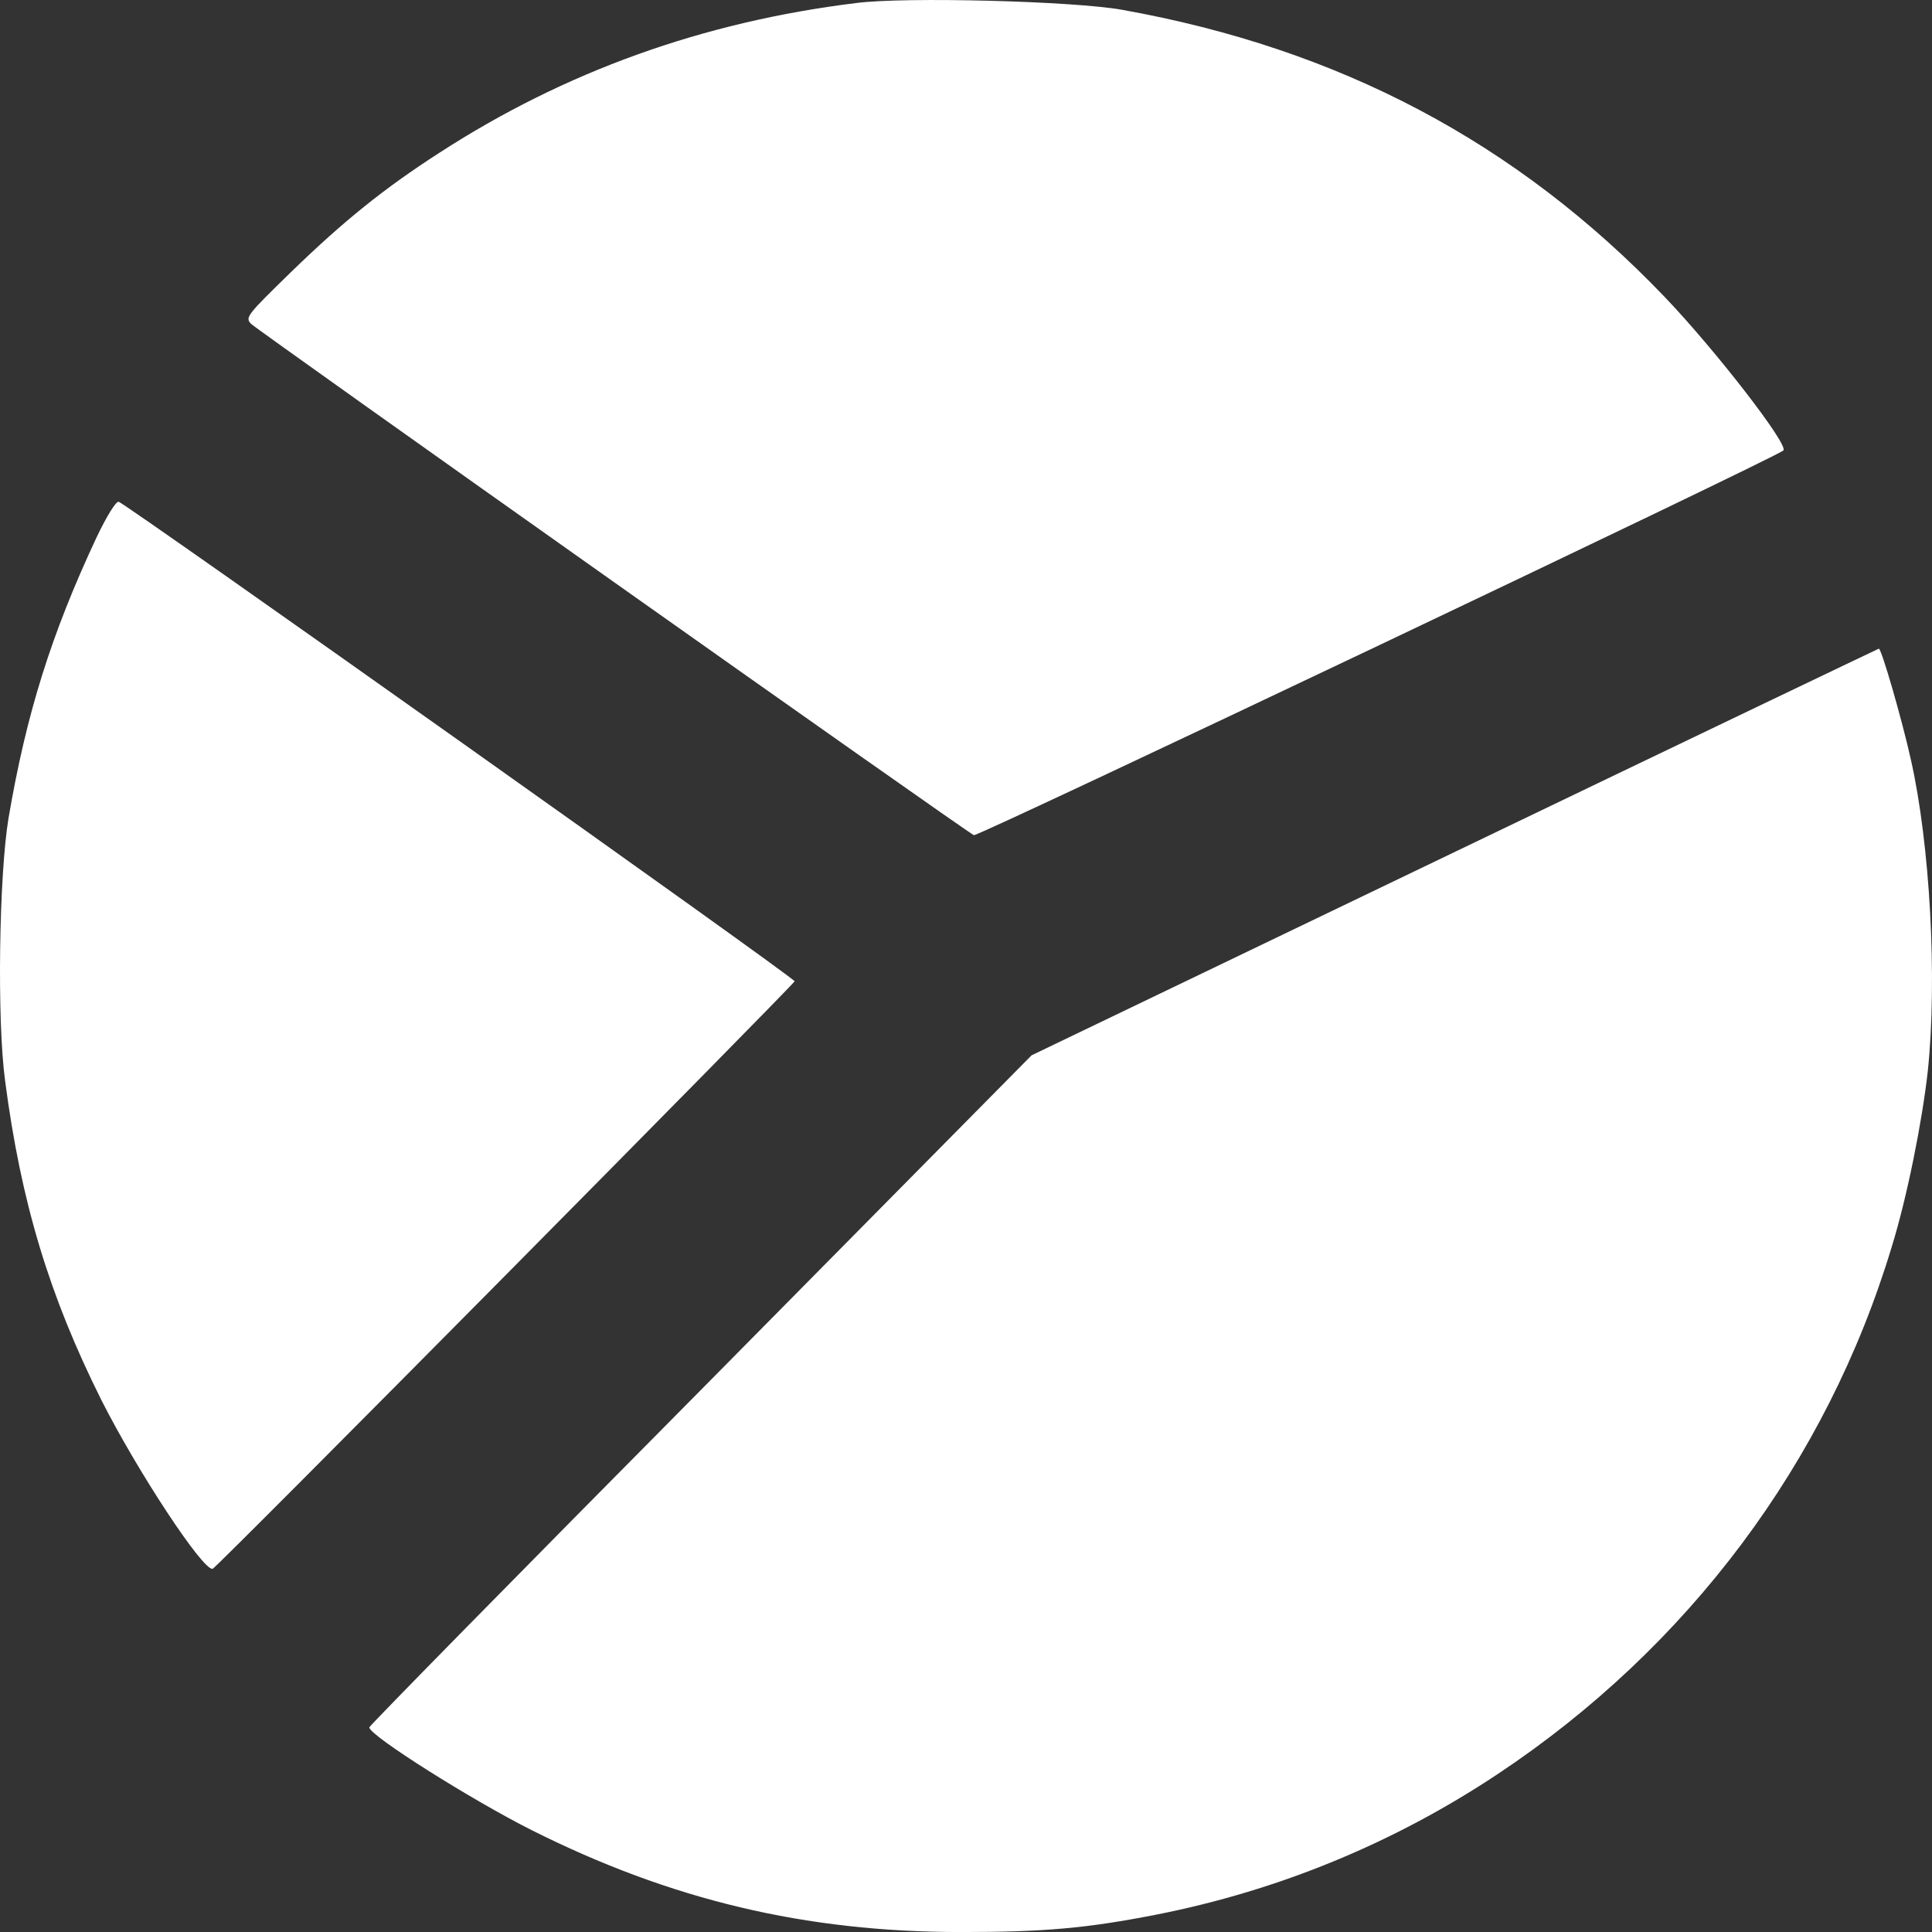
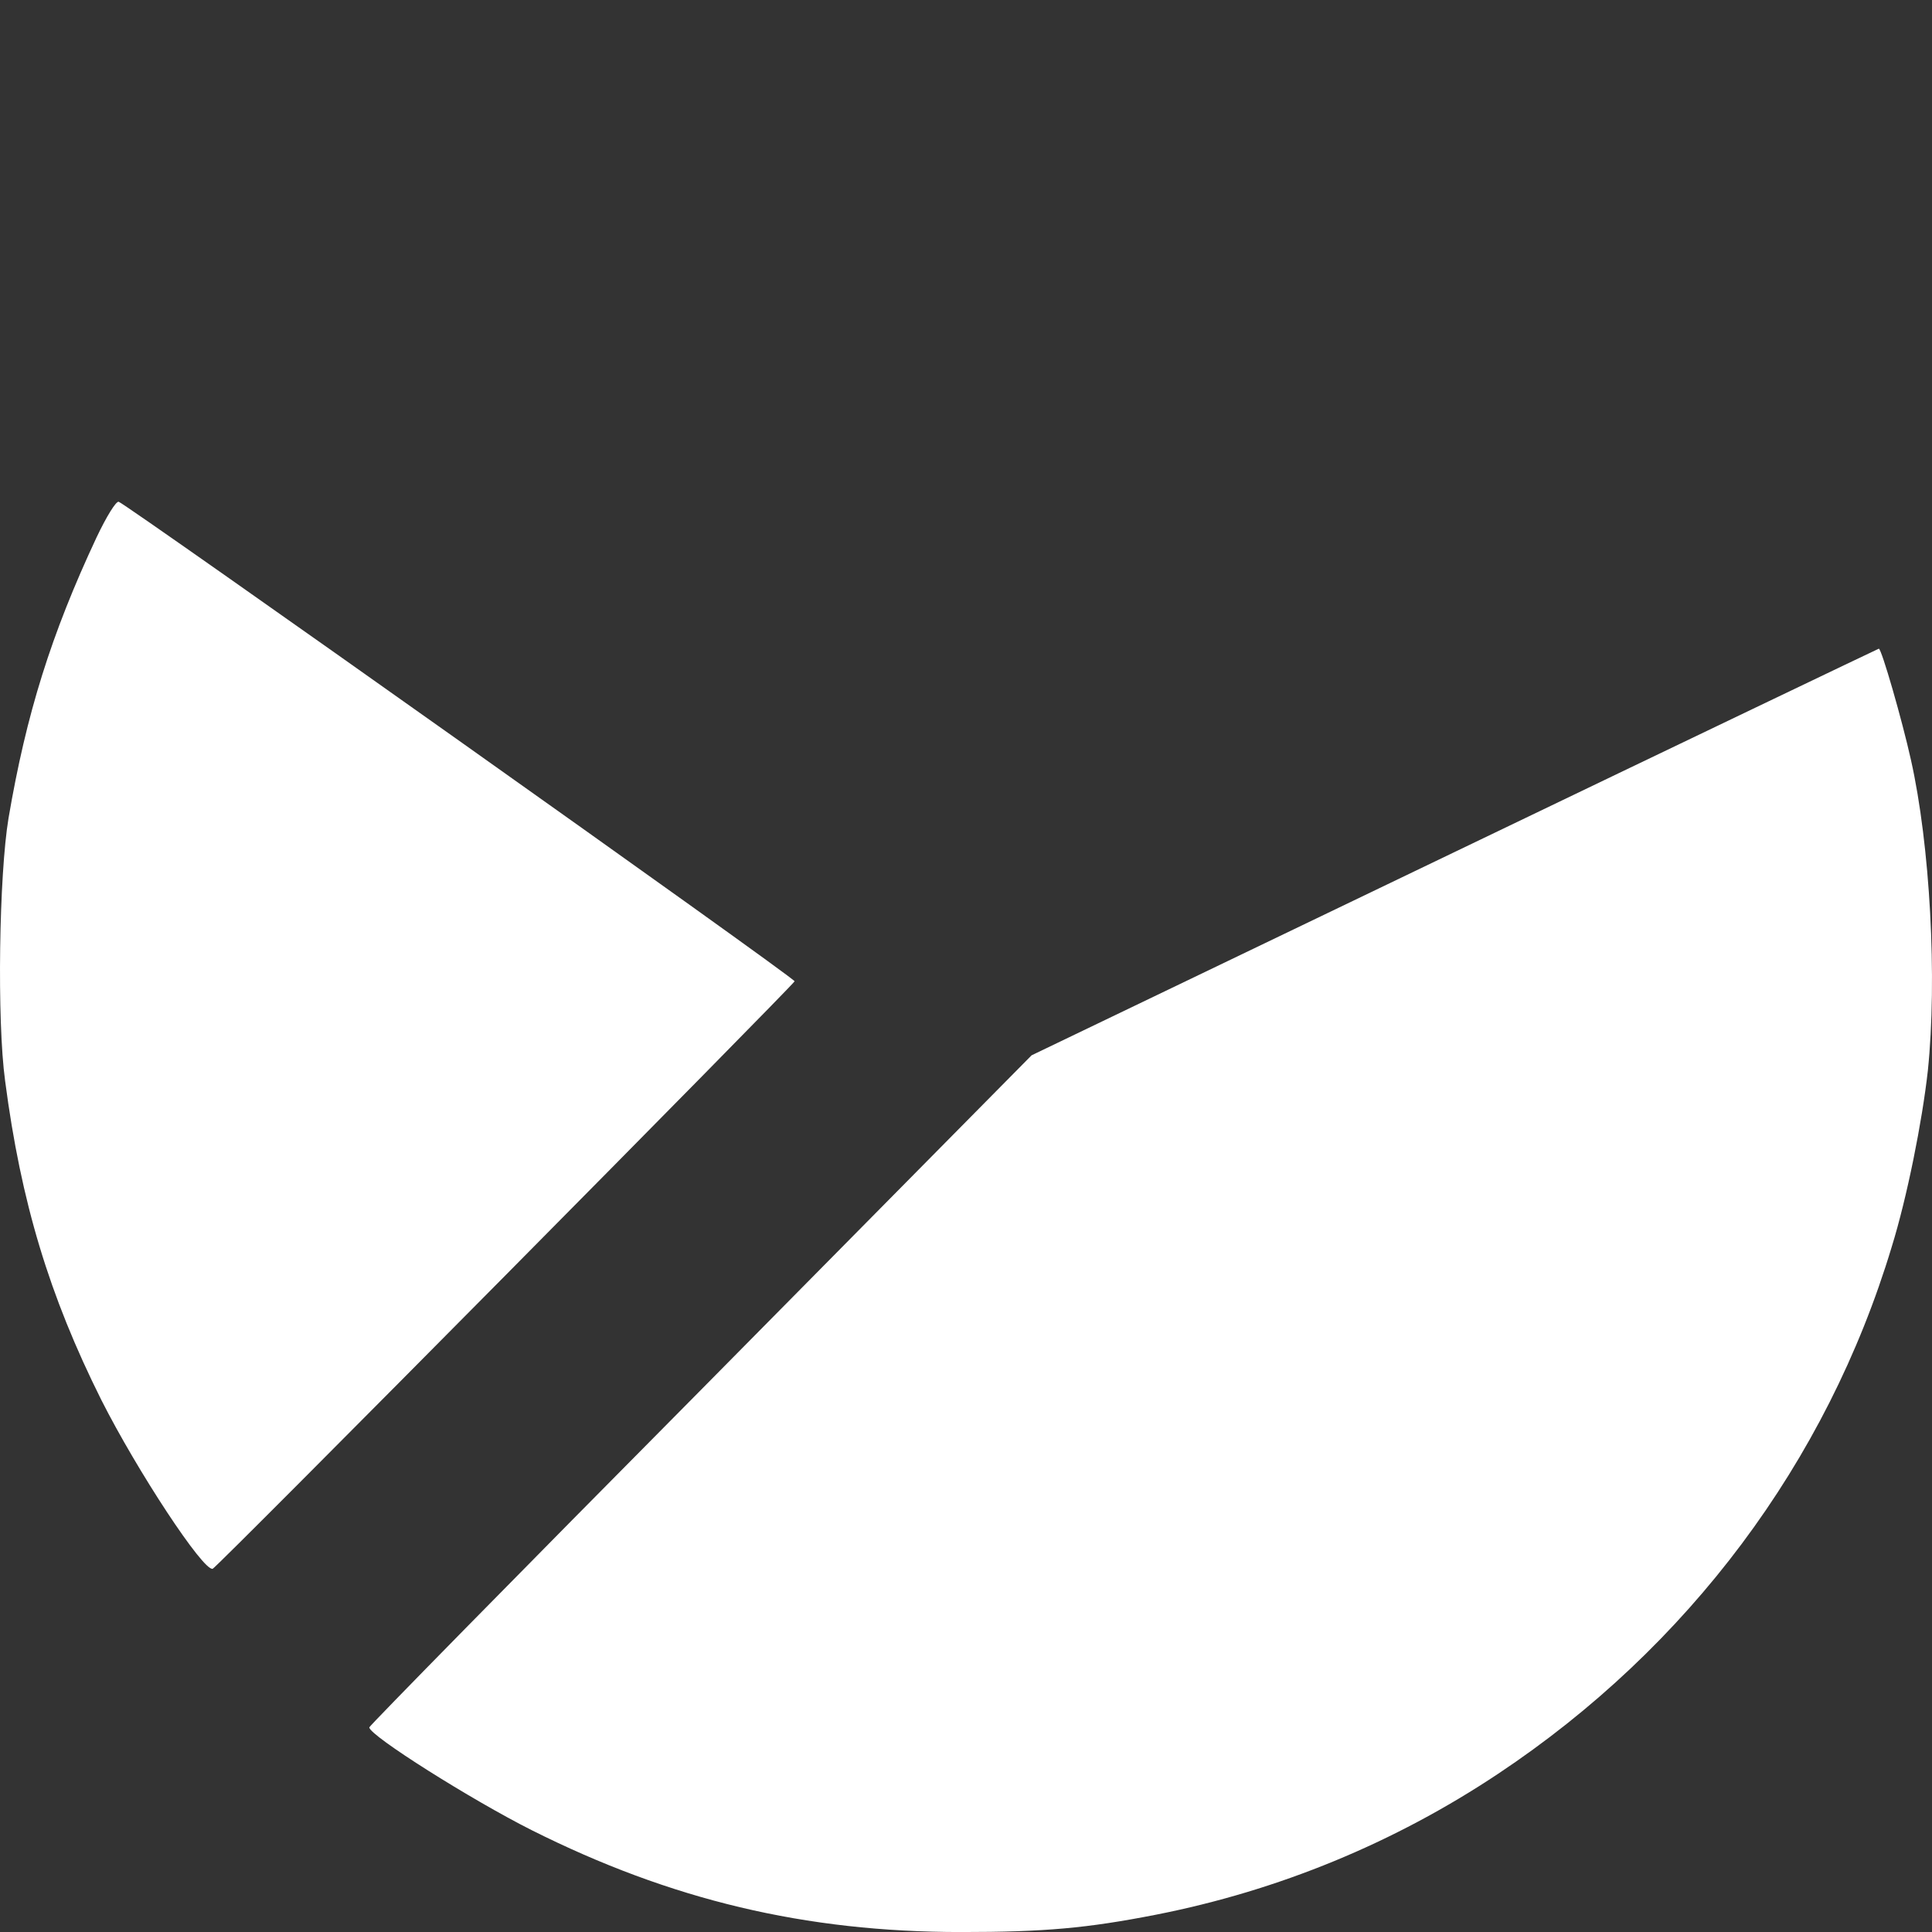
<svg xmlns="http://www.w3.org/2000/svg" width="95" height="95" viewBox="0 0 95 95" fill="white">
  <rect x="0" y="0" width="95" height="95" fill="#333333" stroke="none" />
-   <path d="M42.099 0.149C34.546 1.078 27.755 3.528 21.594 7.52C18.885 9.265 16.881 10.88 14.301 13.387C12.13 15.503 12.037 15.614 12.353 15.93C12.798 16.339 47.555 40.938 47.889 41.068C48.093 41.142 87.358 22.484 87.692 22.15C87.971 21.89 84.352 17.211 81.847 14.593C74.573 7 65.87 2.396 55.181 0.483C52.825 0.056 44.53 -0.166 42.099 0.149Z" fill="white" />
  <path d="M4.742 26.437C2.516 31.19 1.291 35.107 0.419 40.231C-0.045 43.016 -0.156 50.164 0.252 53.153C1.031 59.113 2.423 63.717 4.984 68.841C6.747 72.332 9.994 77.27 10.458 77.14C10.662 77.084 38.998 48.456 39.072 48.252C39.109 48.103 6.19 24.766 5.837 24.673C5.707 24.636 5.244 25.379 4.742 26.437Z" fill="white" />
  <path d="M71.508 41.904L50.725 51.892L34.451 68.36C25.488 77.402 18.158 84.865 18.158 84.939C18.177 85.348 23.187 88.504 26.137 89.989C32.985 93.424 39.591 95.002 47.255 95.002C51.356 95.002 53.434 94.816 56.849 94.148C62.88 92.96 68.558 90.62 73.661 87.223C83.013 81.003 89.824 71.906 93.015 61.324C93.776 58.873 94.519 55.141 94.797 52.635C95.261 48.142 94.908 41.551 93.962 37.355C93.535 35.425 92.514 31.878 92.385 31.897C92.329 31.916 82.939 36.408 71.508 41.904Z" fill="white" />
</svg>